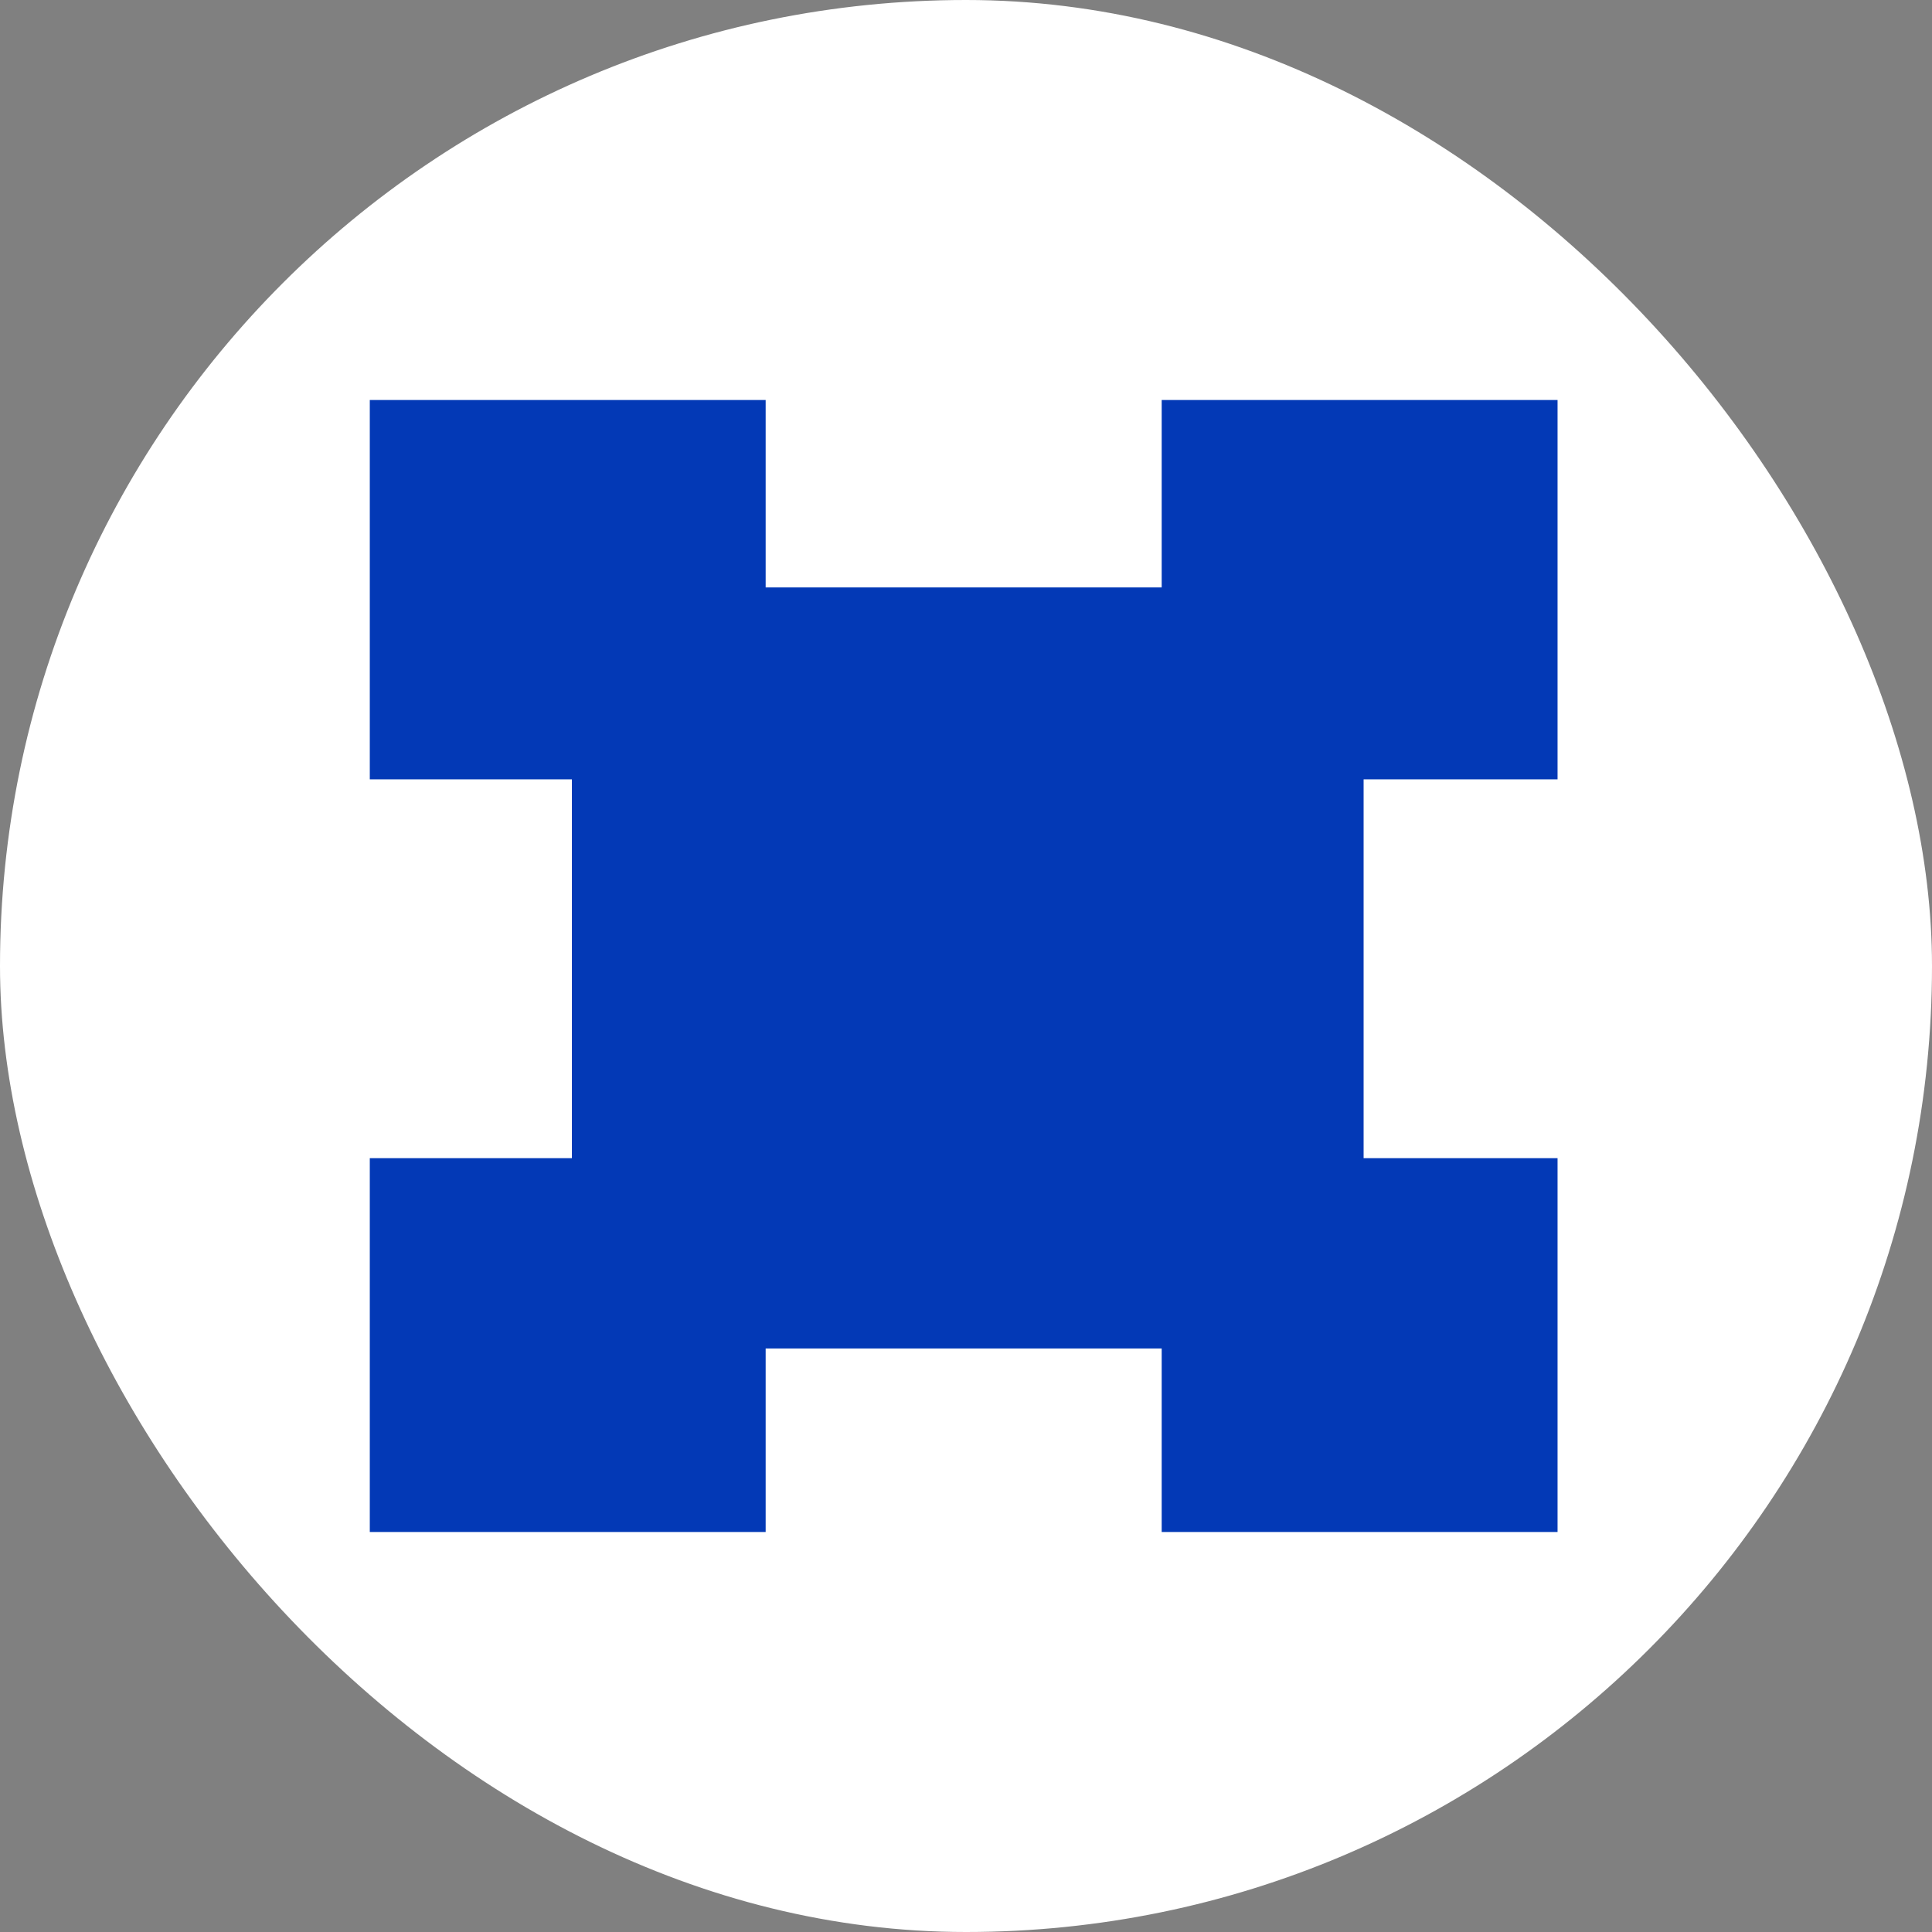
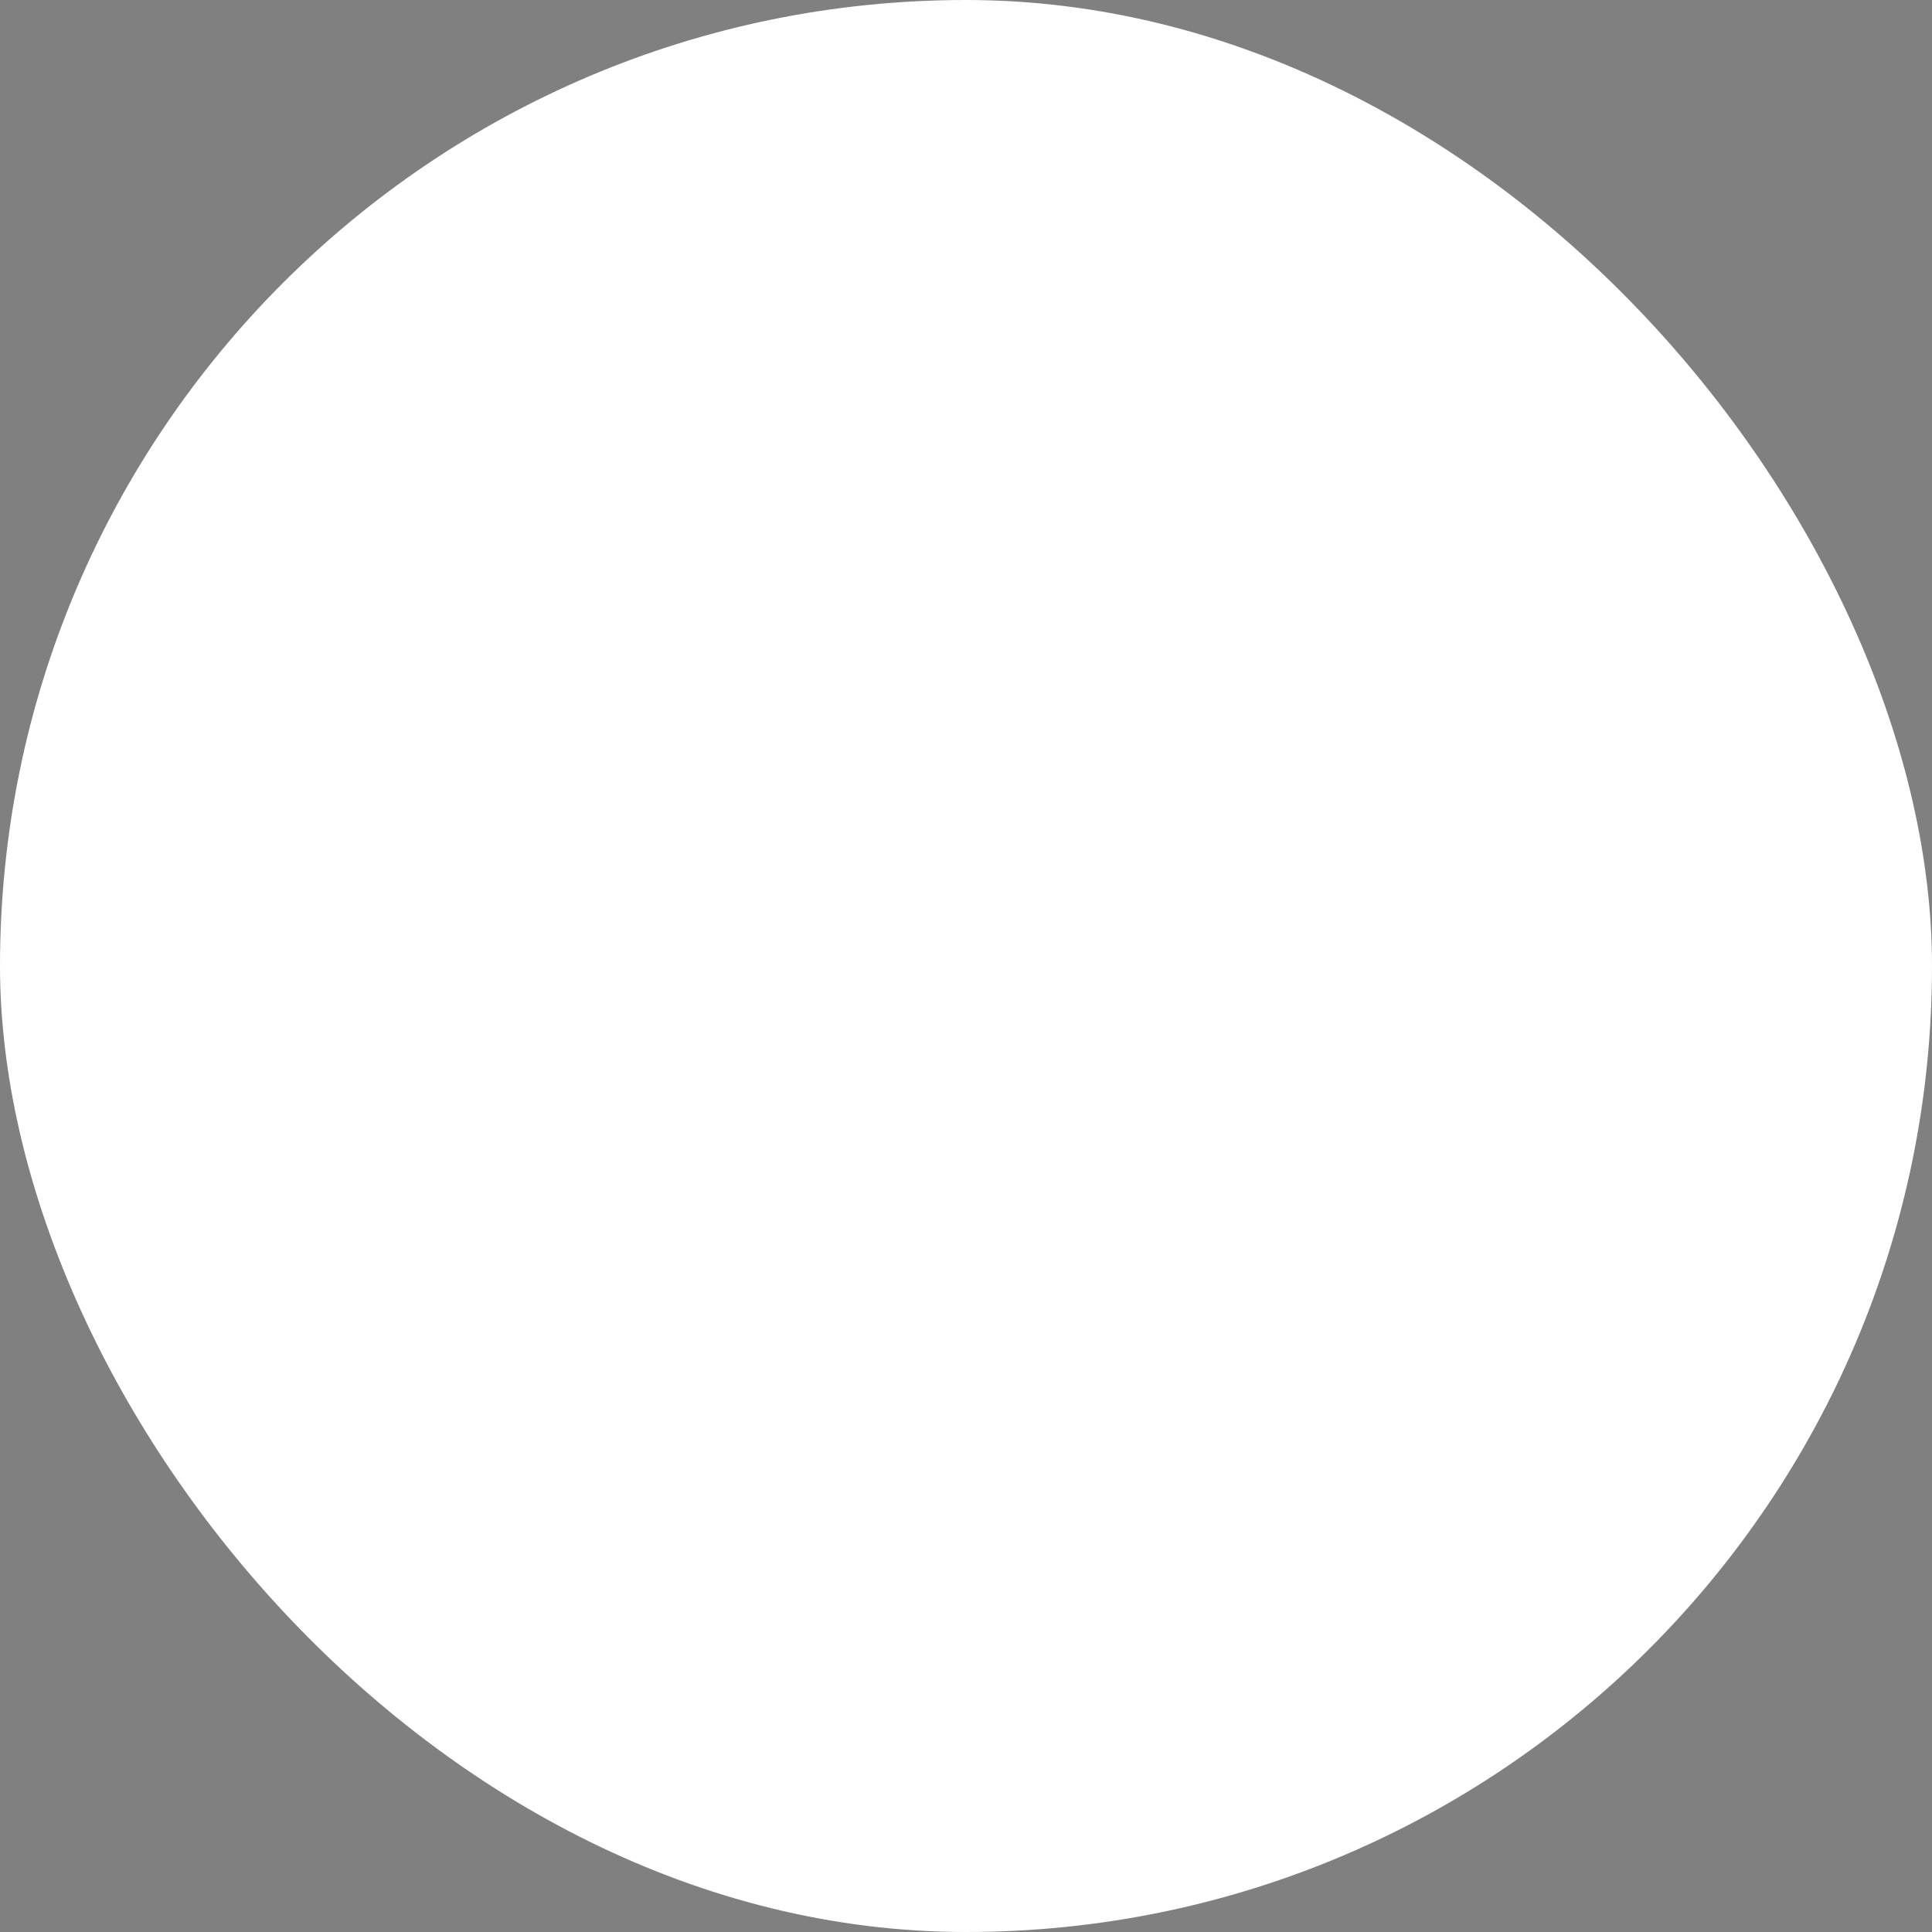
<svg xmlns="http://www.w3.org/2000/svg" width="512" height="512" viewBox="0 0 512 512" fill="none">
  <rect x="0" y="0" width="512" height="512" fill="#808080" stroke="none" />
  <rect width="512" height="512" rx="256" fill="white" />
  <g clip-path="url(#clip0_5785_7160)">
-     <path d="M412.767 206.537V105.716H307.859V155.672H202.907V105.716H98V206.537H151.556V306.925H98V407.745H202.907V357.357H307.859V407.745H412.767V306.925H361.371V206.537H412.767Z" fill="#0339B6" />
-   </g>
+     </g>
  <defs>
    <clipPath id="clip0_5785_7160">
      <rect width="315" height="300" fill="white" transform="translate(98 106)" />
    </clipPath>
  </defs>
</svg>